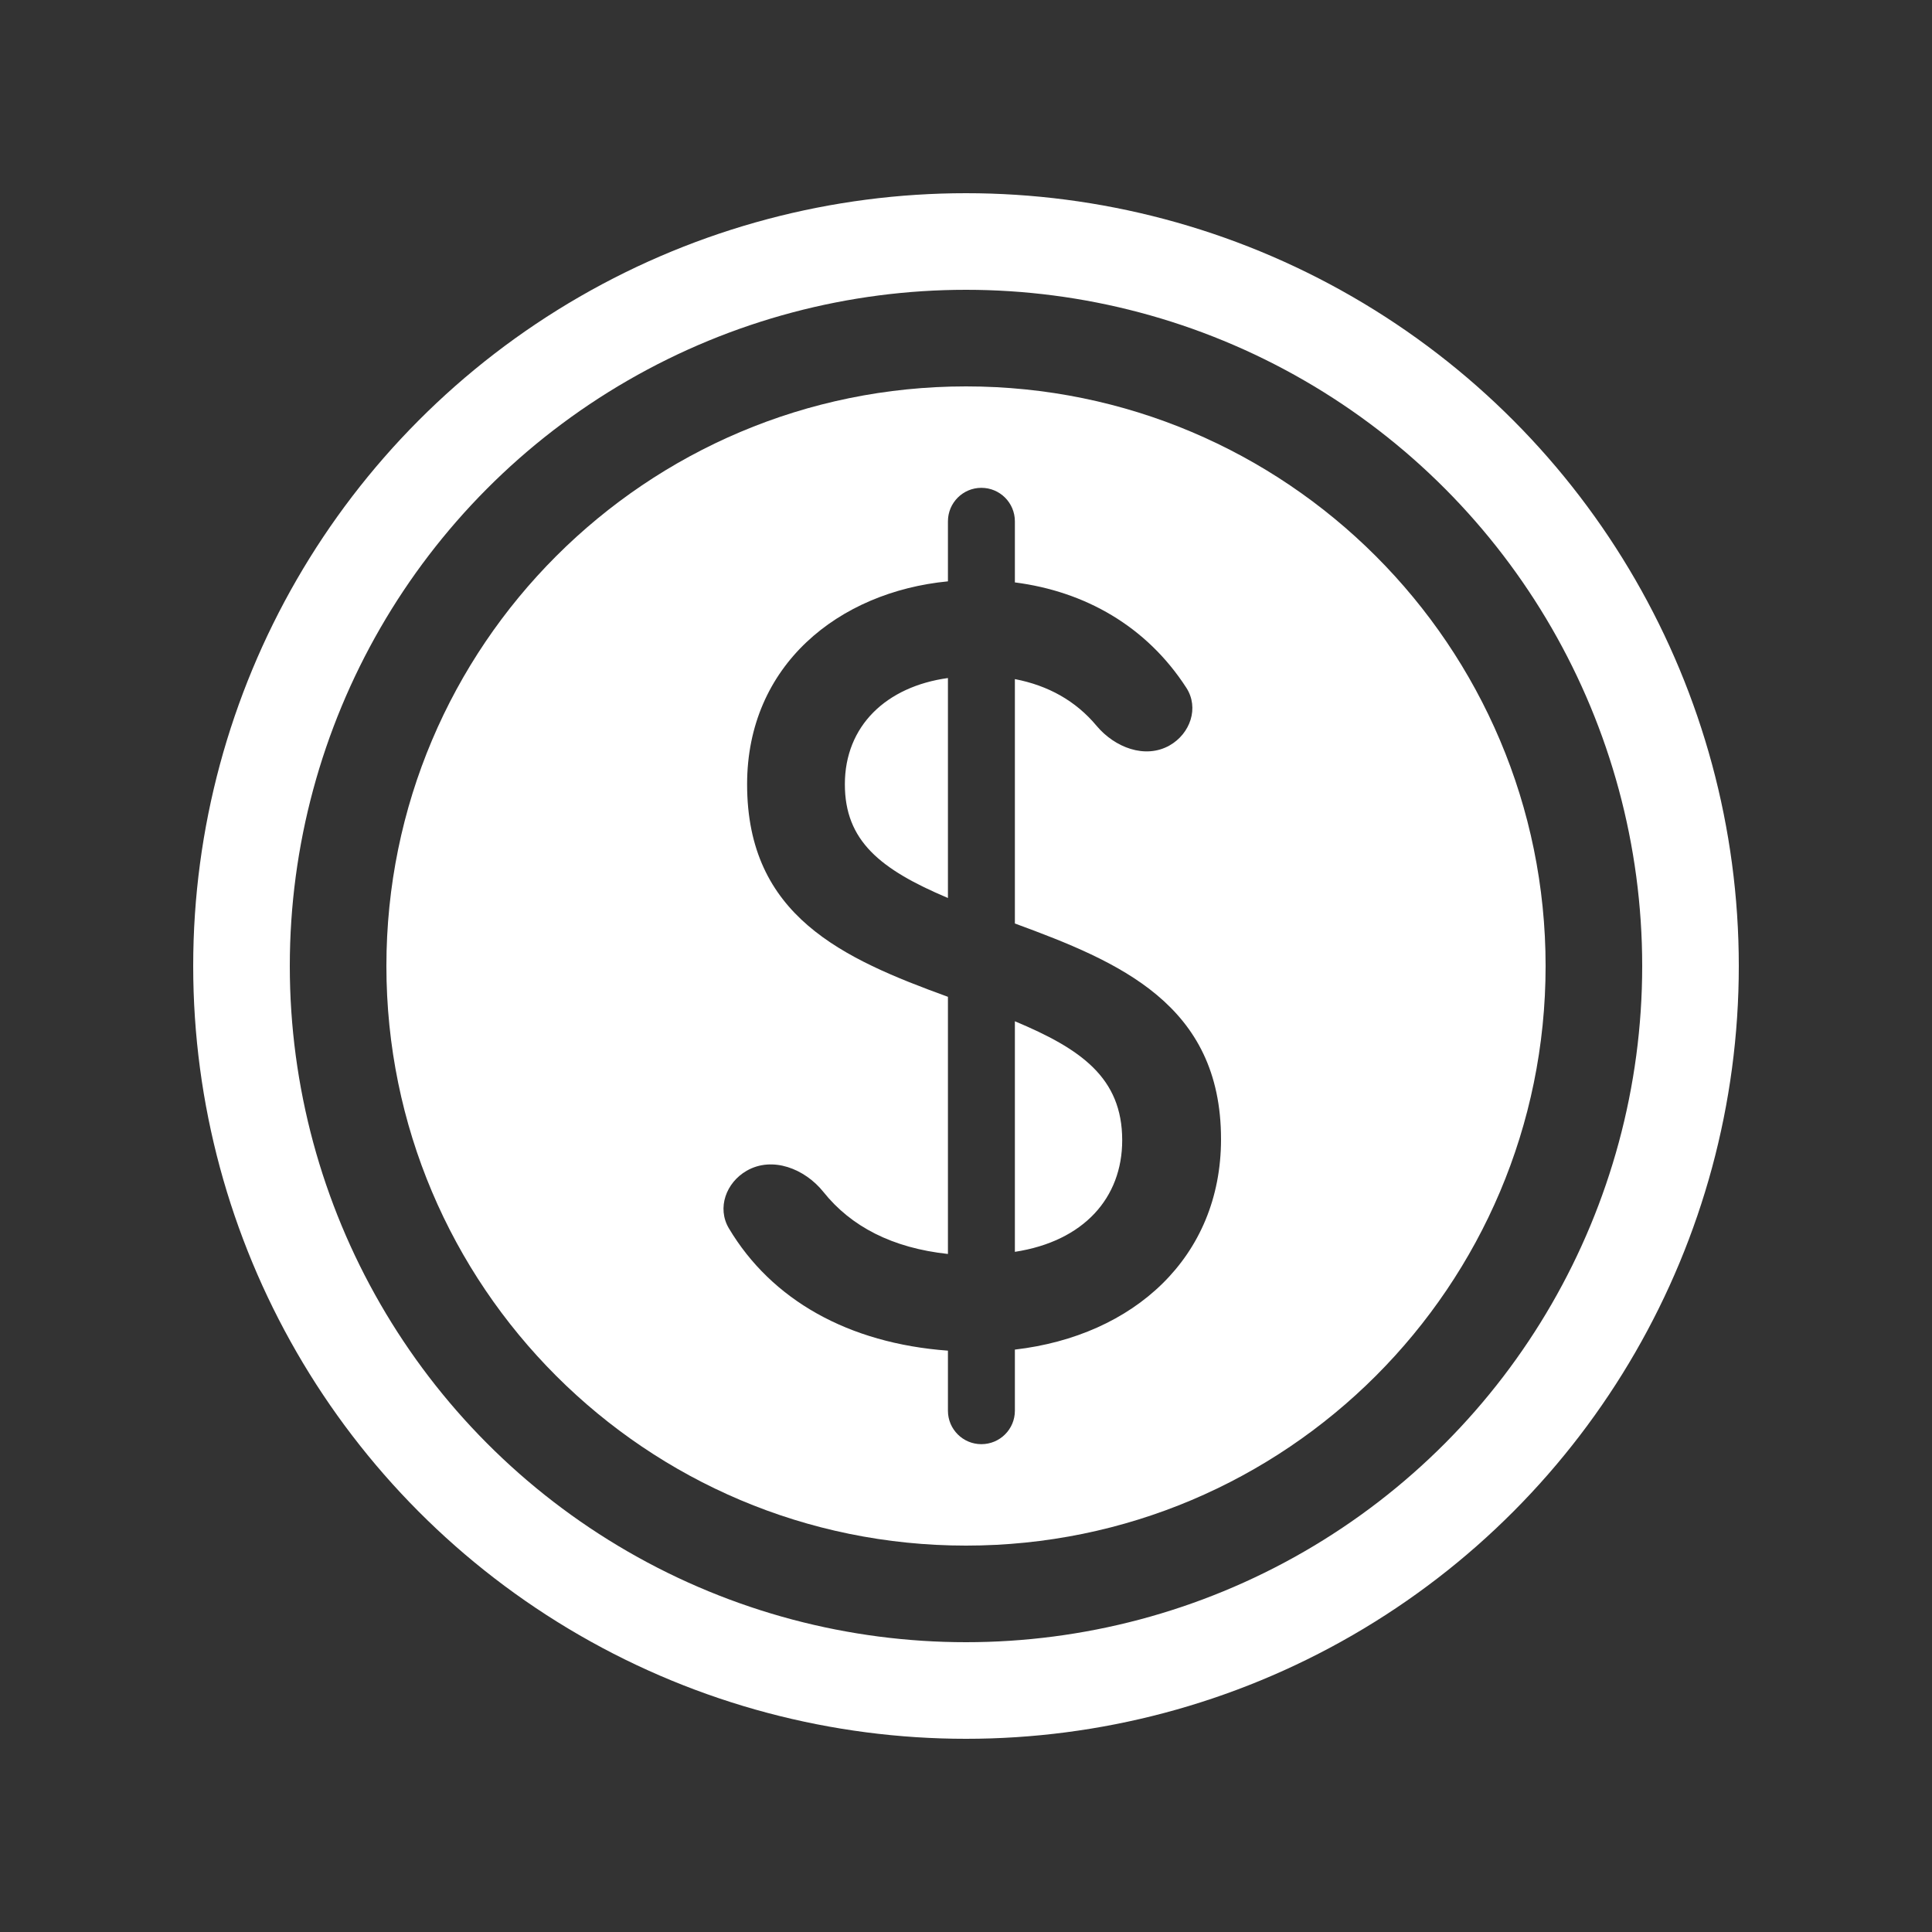
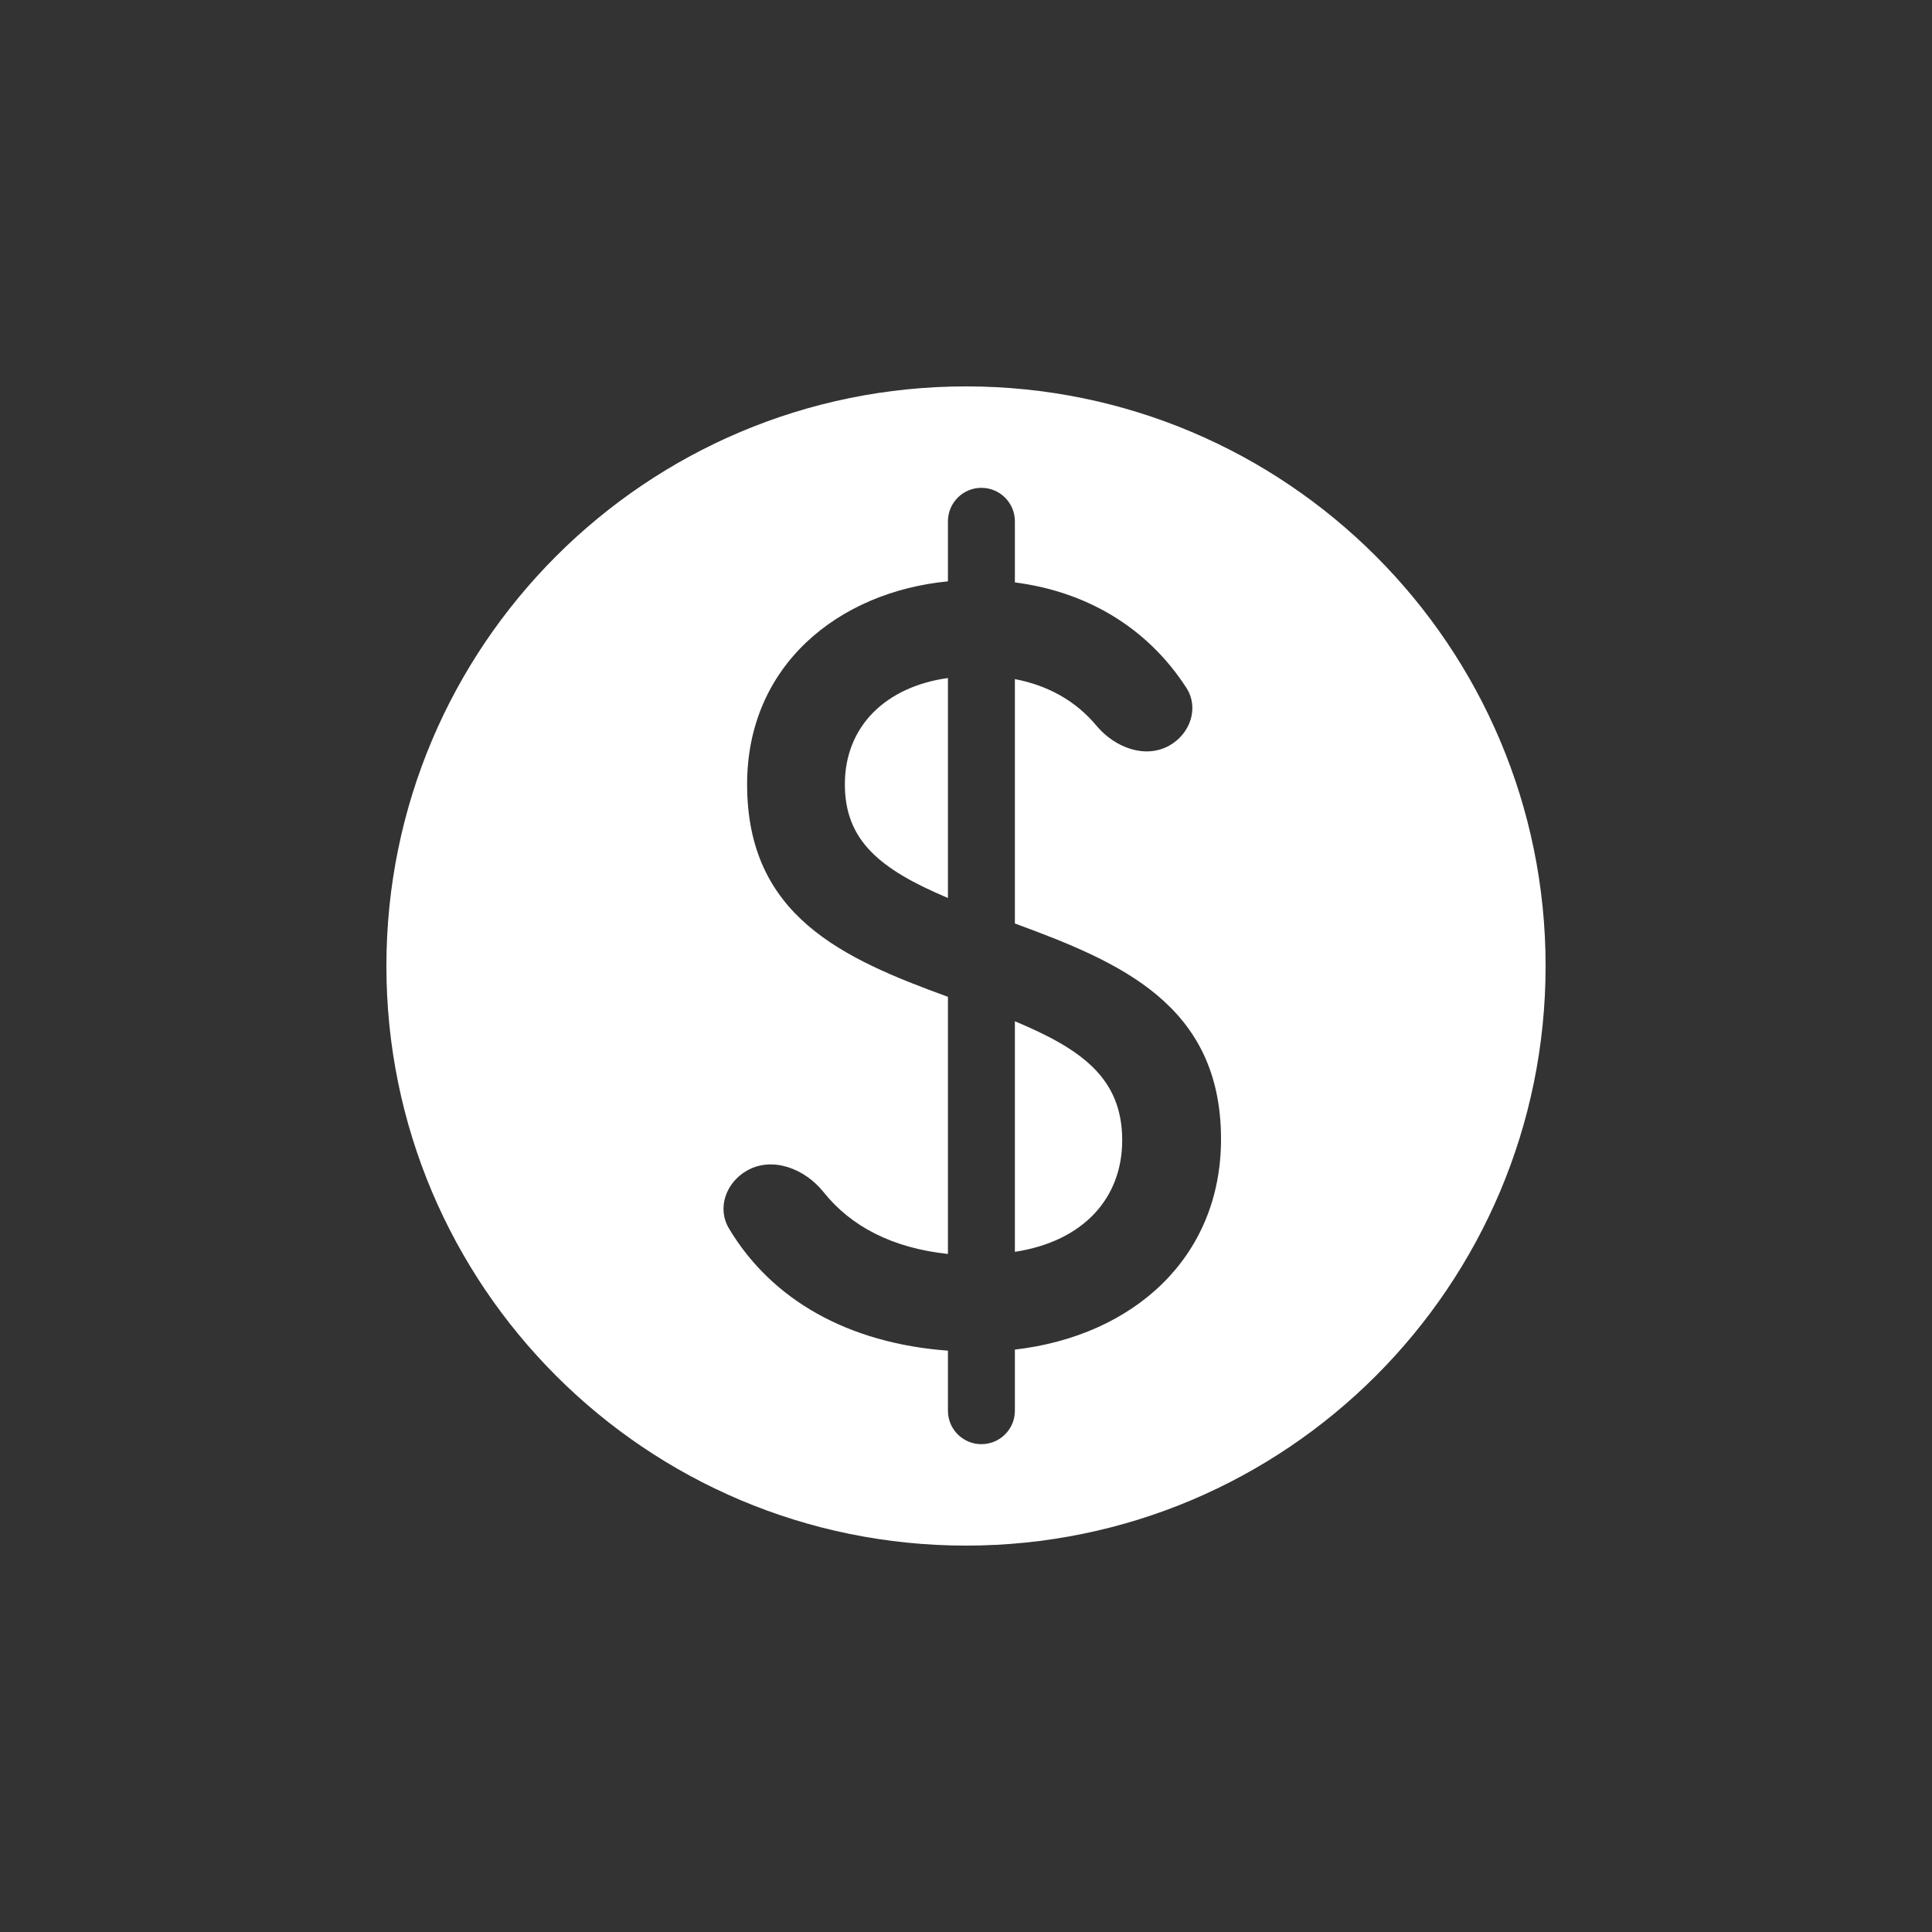
<svg xmlns="http://www.w3.org/2000/svg" width="20" height="20" viewBox="0 0 20 20" fill="none">
  <rect x="0" y="0" width="20" height="20" fill="#333333" stroke="none" />
-   <path fill-rule="evenodd" clip-rule="evenodd" d="M10 16C13.314 16 16 13.314 16 10C16 6.686 13.314 4 10 4C6.686 4 4 6.686 4 10C4 13.314 6.686 16 10 16ZM10.506 13.971C11.738 13.828 12.64 13.014 12.64 11.793C12.64 10.396 11.584 9.956 10.506 9.56V7.03C10.849 7.096 11.135 7.254 11.352 7.514C11.539 7.737 11.853 7.86 12.107 7.717C12.322 7.595 12.415 7.327 12.281 7.12C11.868 6.481 11.23 6.122 10.506 6.029V5.397C10.506 5.205 10.351 5.05 10.159 5.05C9.968 5.05 9.813 5.205 9.813 5.397V6.018C8.68 6.128 7.734 6.887 7.734 8.119C7.734 9.483 8.724 9.923 9.813 10.319V12.981C9.237 12.919 8.81 12.697 8.524 12.339C8.332 12.099 7.996 11.966 7.729 12.12C7.517 12.242 7.42 12.504 7.545 12.715C7.986 13.456 8.781 13.906 9.813 13.982V14.604C9.813 14.795 9.968 14.95 10.159 14.95C10.351 14.95 10.506 14.795 10.506 14.604V13.971ZM9.813 9.296C9.109 8.999 8.746 8.702 8.746 8.119C8.746 7.514 9.175 7.107 9.813 7.019V9.296ZM11.617 11.804C11.617 12.398 11.221 12.849 10.506 12.959V10.572C11.188 10.858 11.617 11.155 11.617 11.804Z" fill="white" />
-   <circle cx="10" cy="10" r="7.5" stroke="white" />
+   <path fill-rule="evenodd" clip-rule="evenodd" d="M10 16C13.314 16 16 13.314 16 10C16 6.686 13.314 4 10 4C6.686 4 4 6.686 4 10C4 13.314 6.686 16 10 16ZM10.506 13.971C11.738 13.828 12.64 13.014 12.64 11.793C12.64 10.396 11.584 9.956 10.506 9.56V7.03C10.849 7.096 11.135 7.254 11.352 7.514C11.539 7.737 11.853 7.86 12.107 7.717C12.322 7.595 12.415 7.327 12.281 7.12C11.868 6.481 11.23 6.122 10.506 6.029V5.397C10.506 5.205 10.351 5.05 10.159 5.05C9.968 5.05 9.813 5.205 9.813 5.397V6.018C8.68 6.128 7.734 6.887 7.734 8.119C7.734 9.483 8.724 9.923 9.813 10.319V12.981C9.237 12.919 8.81 12.697 8.524 12.339C8.332 12.099 7.996 11.966 7.729 12.12C7.517 12.242 7.42 12.504 7.545 12.715C7.986 13.456 8.781 13.906 9.813 13.982V14.604C9.813 14.795 9.968 14.95 10.159 14.95C10.351 14.95 10.506 14.795 10.506 14.604V13.971ZM9.813 9.296C9.109 8.999 8.746 8.702 8.746 8.119C8.746 7.514 9.175 7.107 9.813 7.019V9.296M11.617 11.804C11.617 12.398 11.221 12.849 10.506 12.959V10.572C11.188 10.858 11.617 11.155 11.617 11.804Z" fill="white" />
</svg>